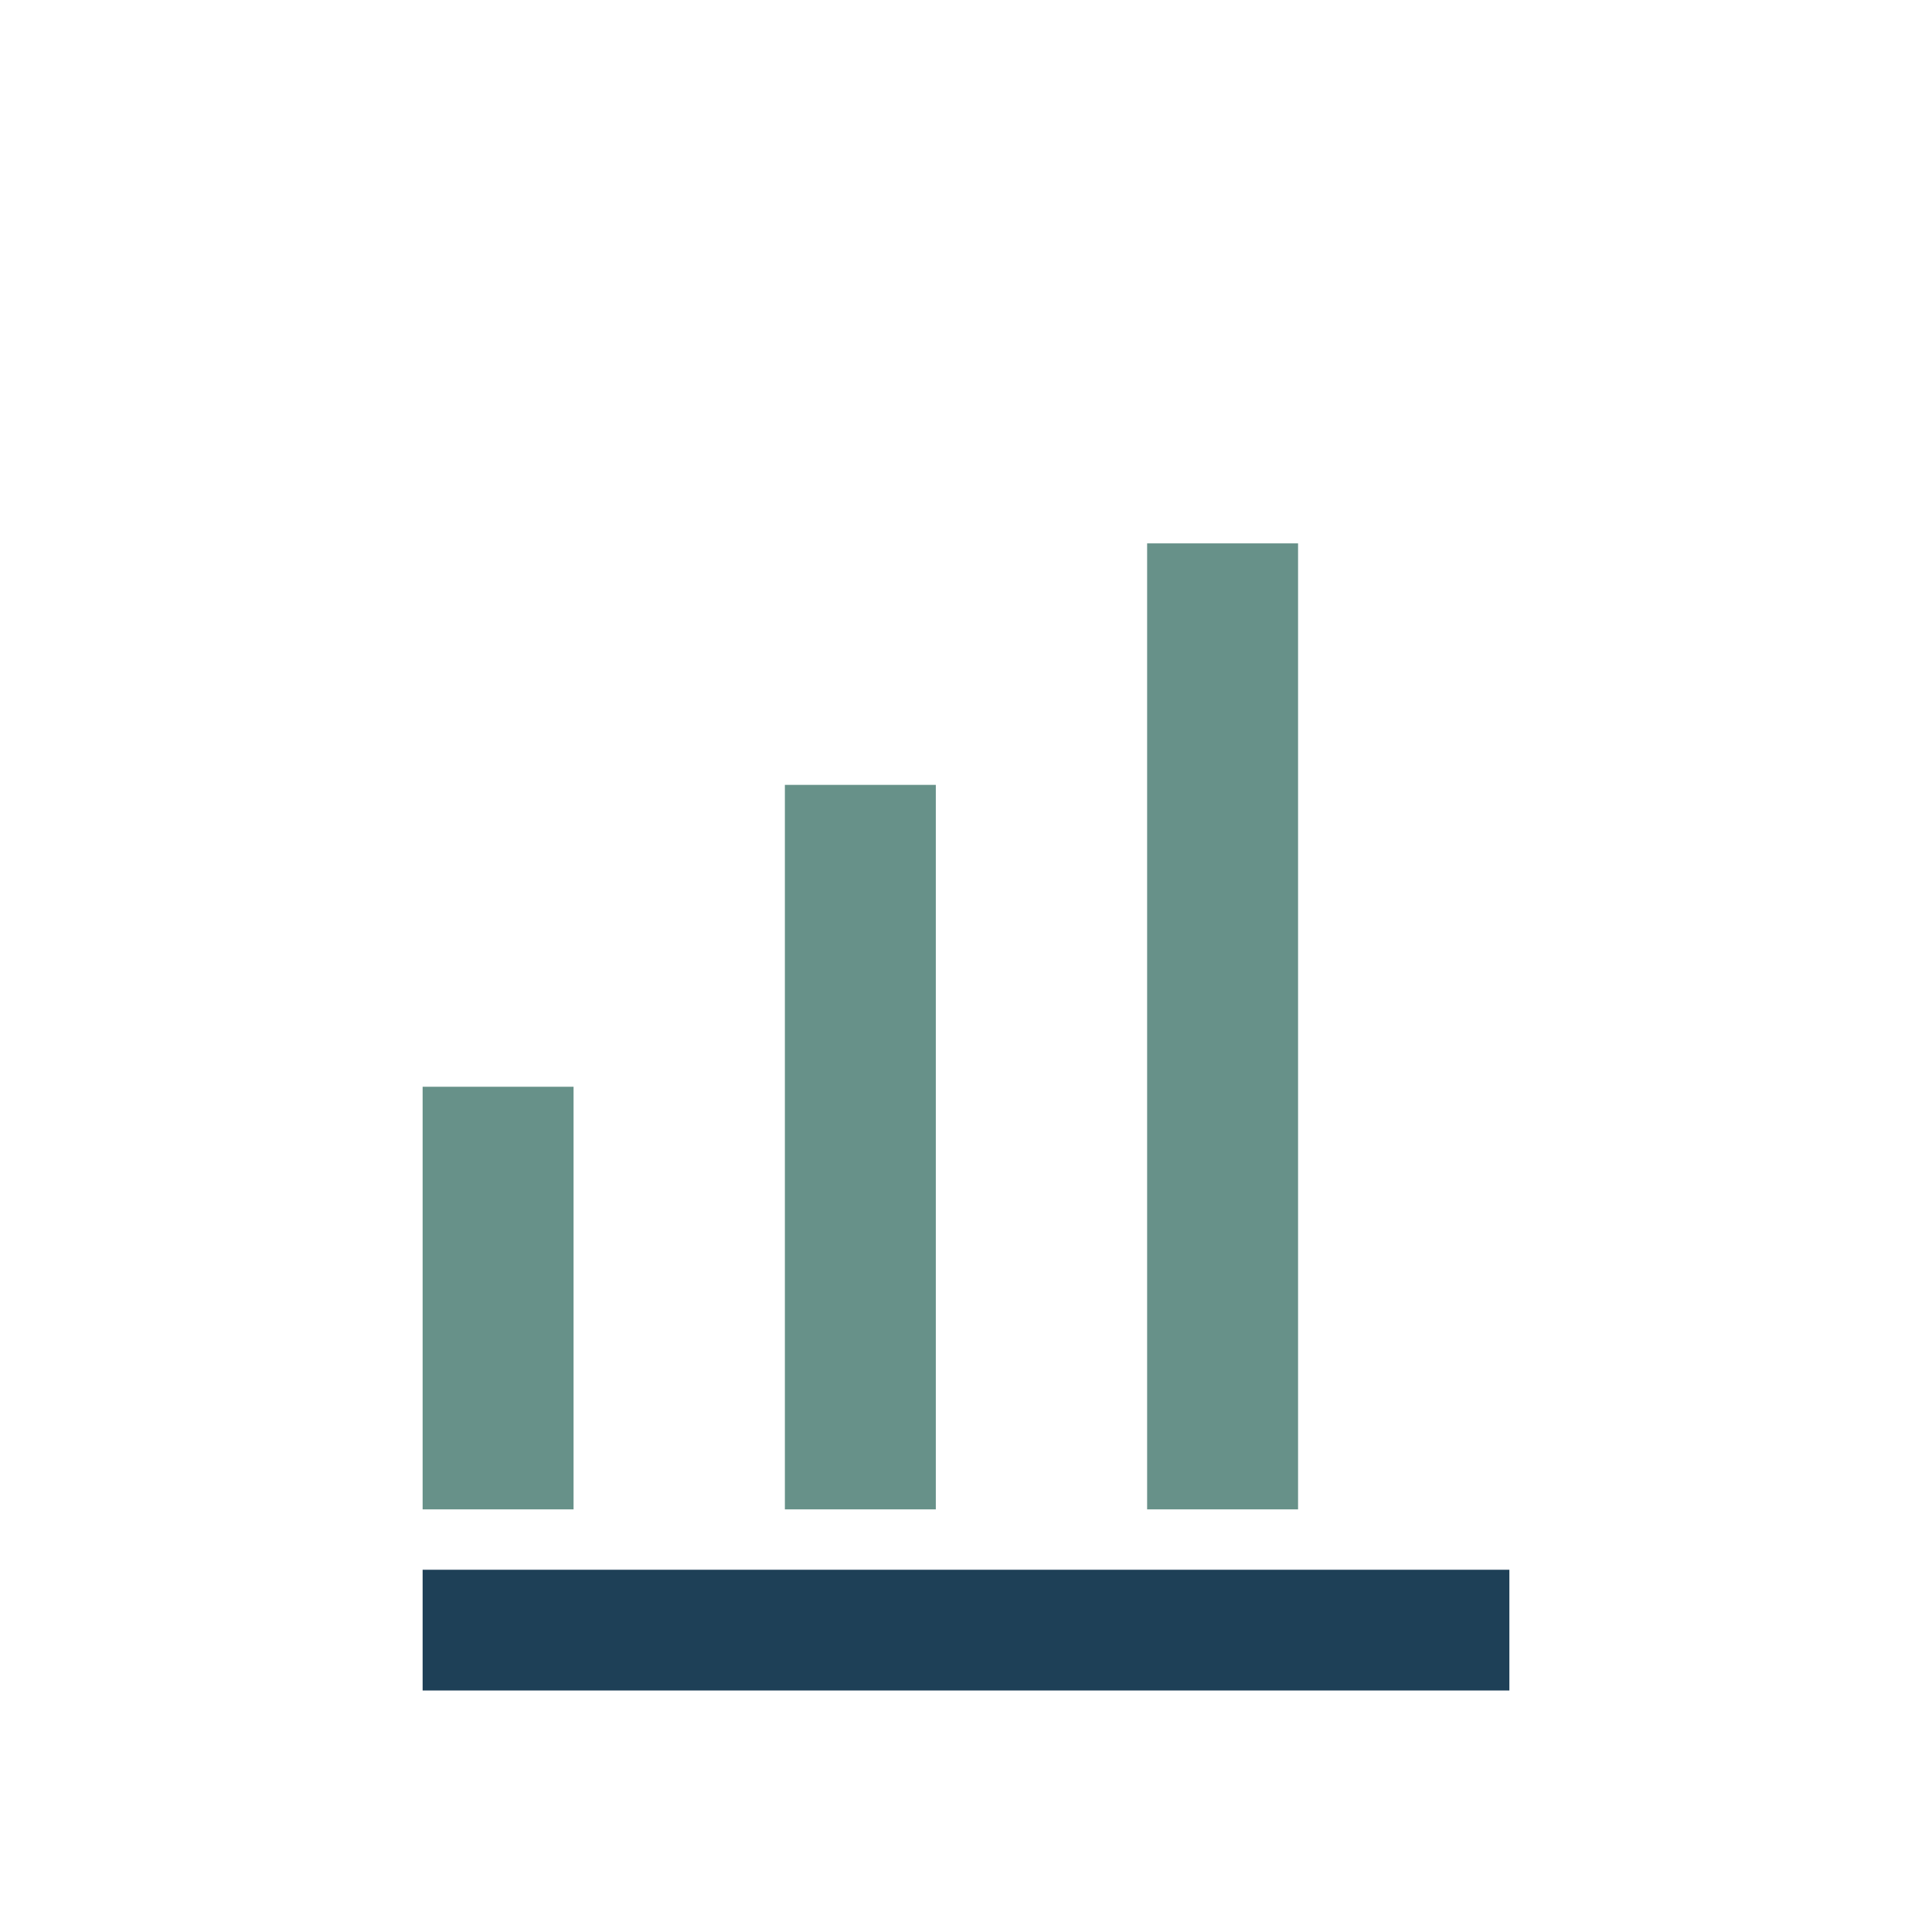
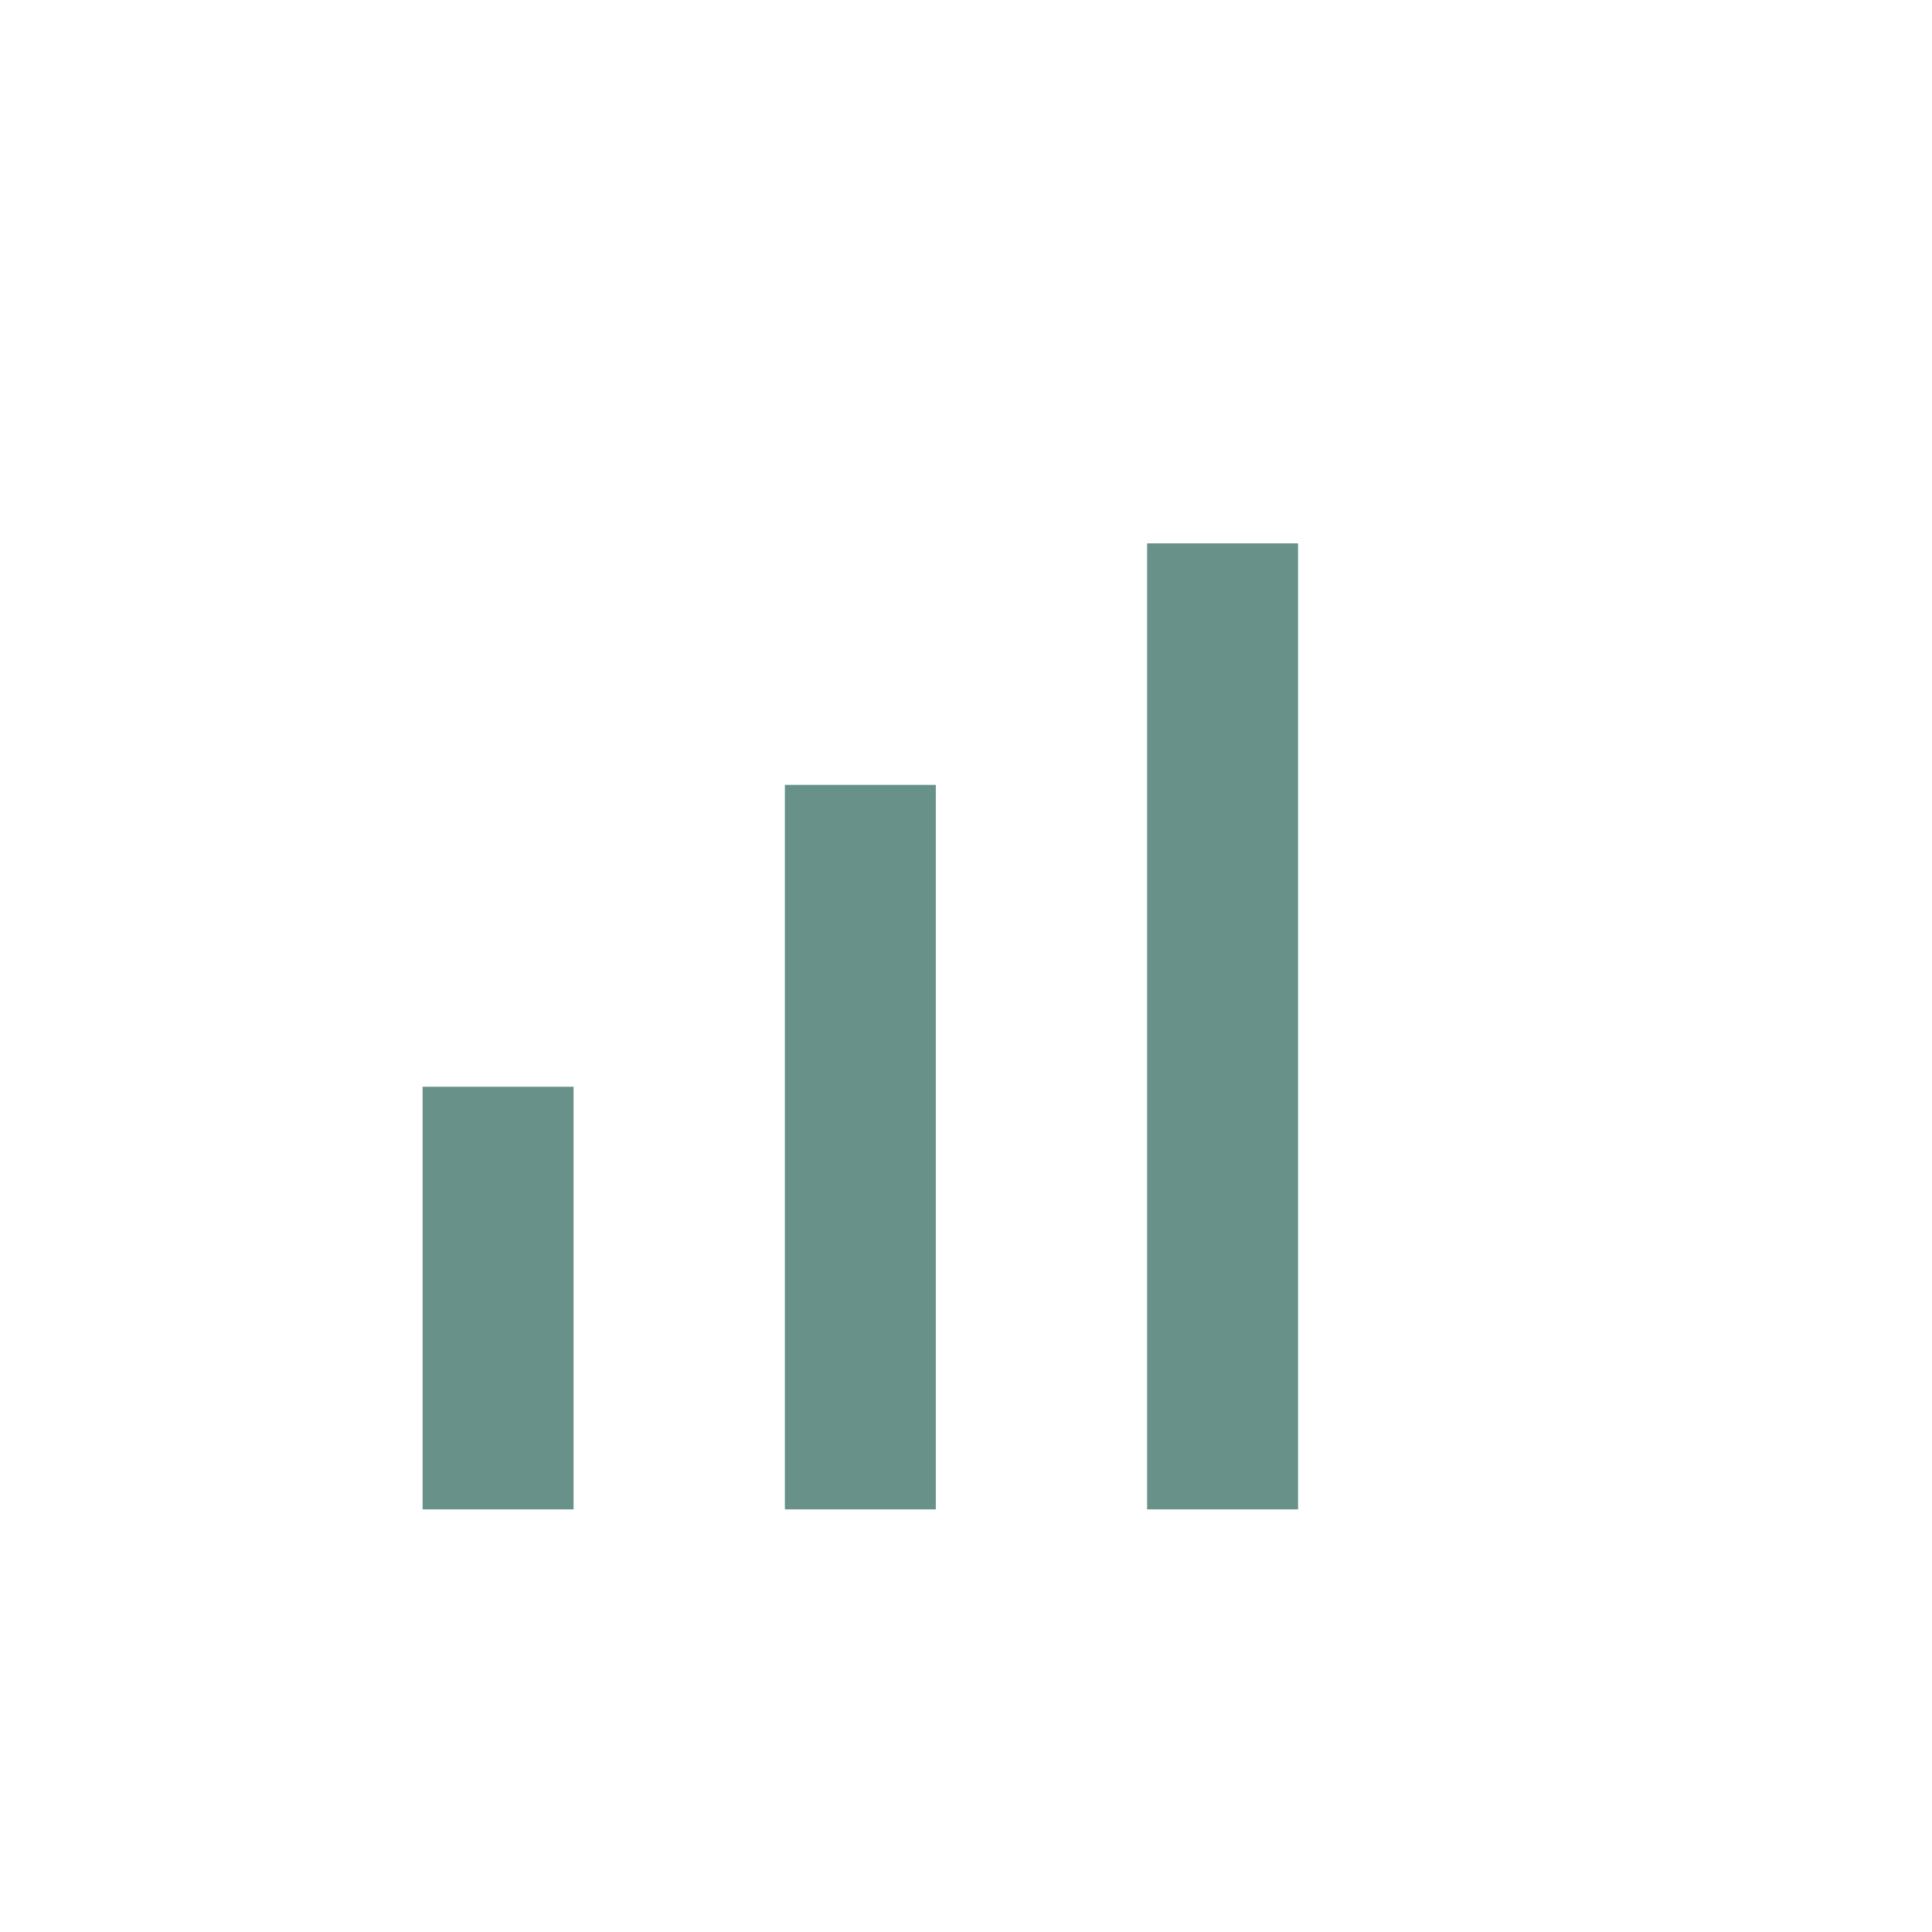
<svg xmlns="http://www.w3.org/2000/svg" width="32" height="32" viewBox="0 0 32 32">
  <rect x="7" y="18" width="2.5" height="7" fill="#679189" />
  <rect x="13" y="13" width="2.5" height="12" fill="#679189" />
  <rect x="19" y="9" width="2.5" height="16" fill="#679189" />
-   <path d="M7 27h18" stroke="#1E4057" stroke-width="2" />
</svg>